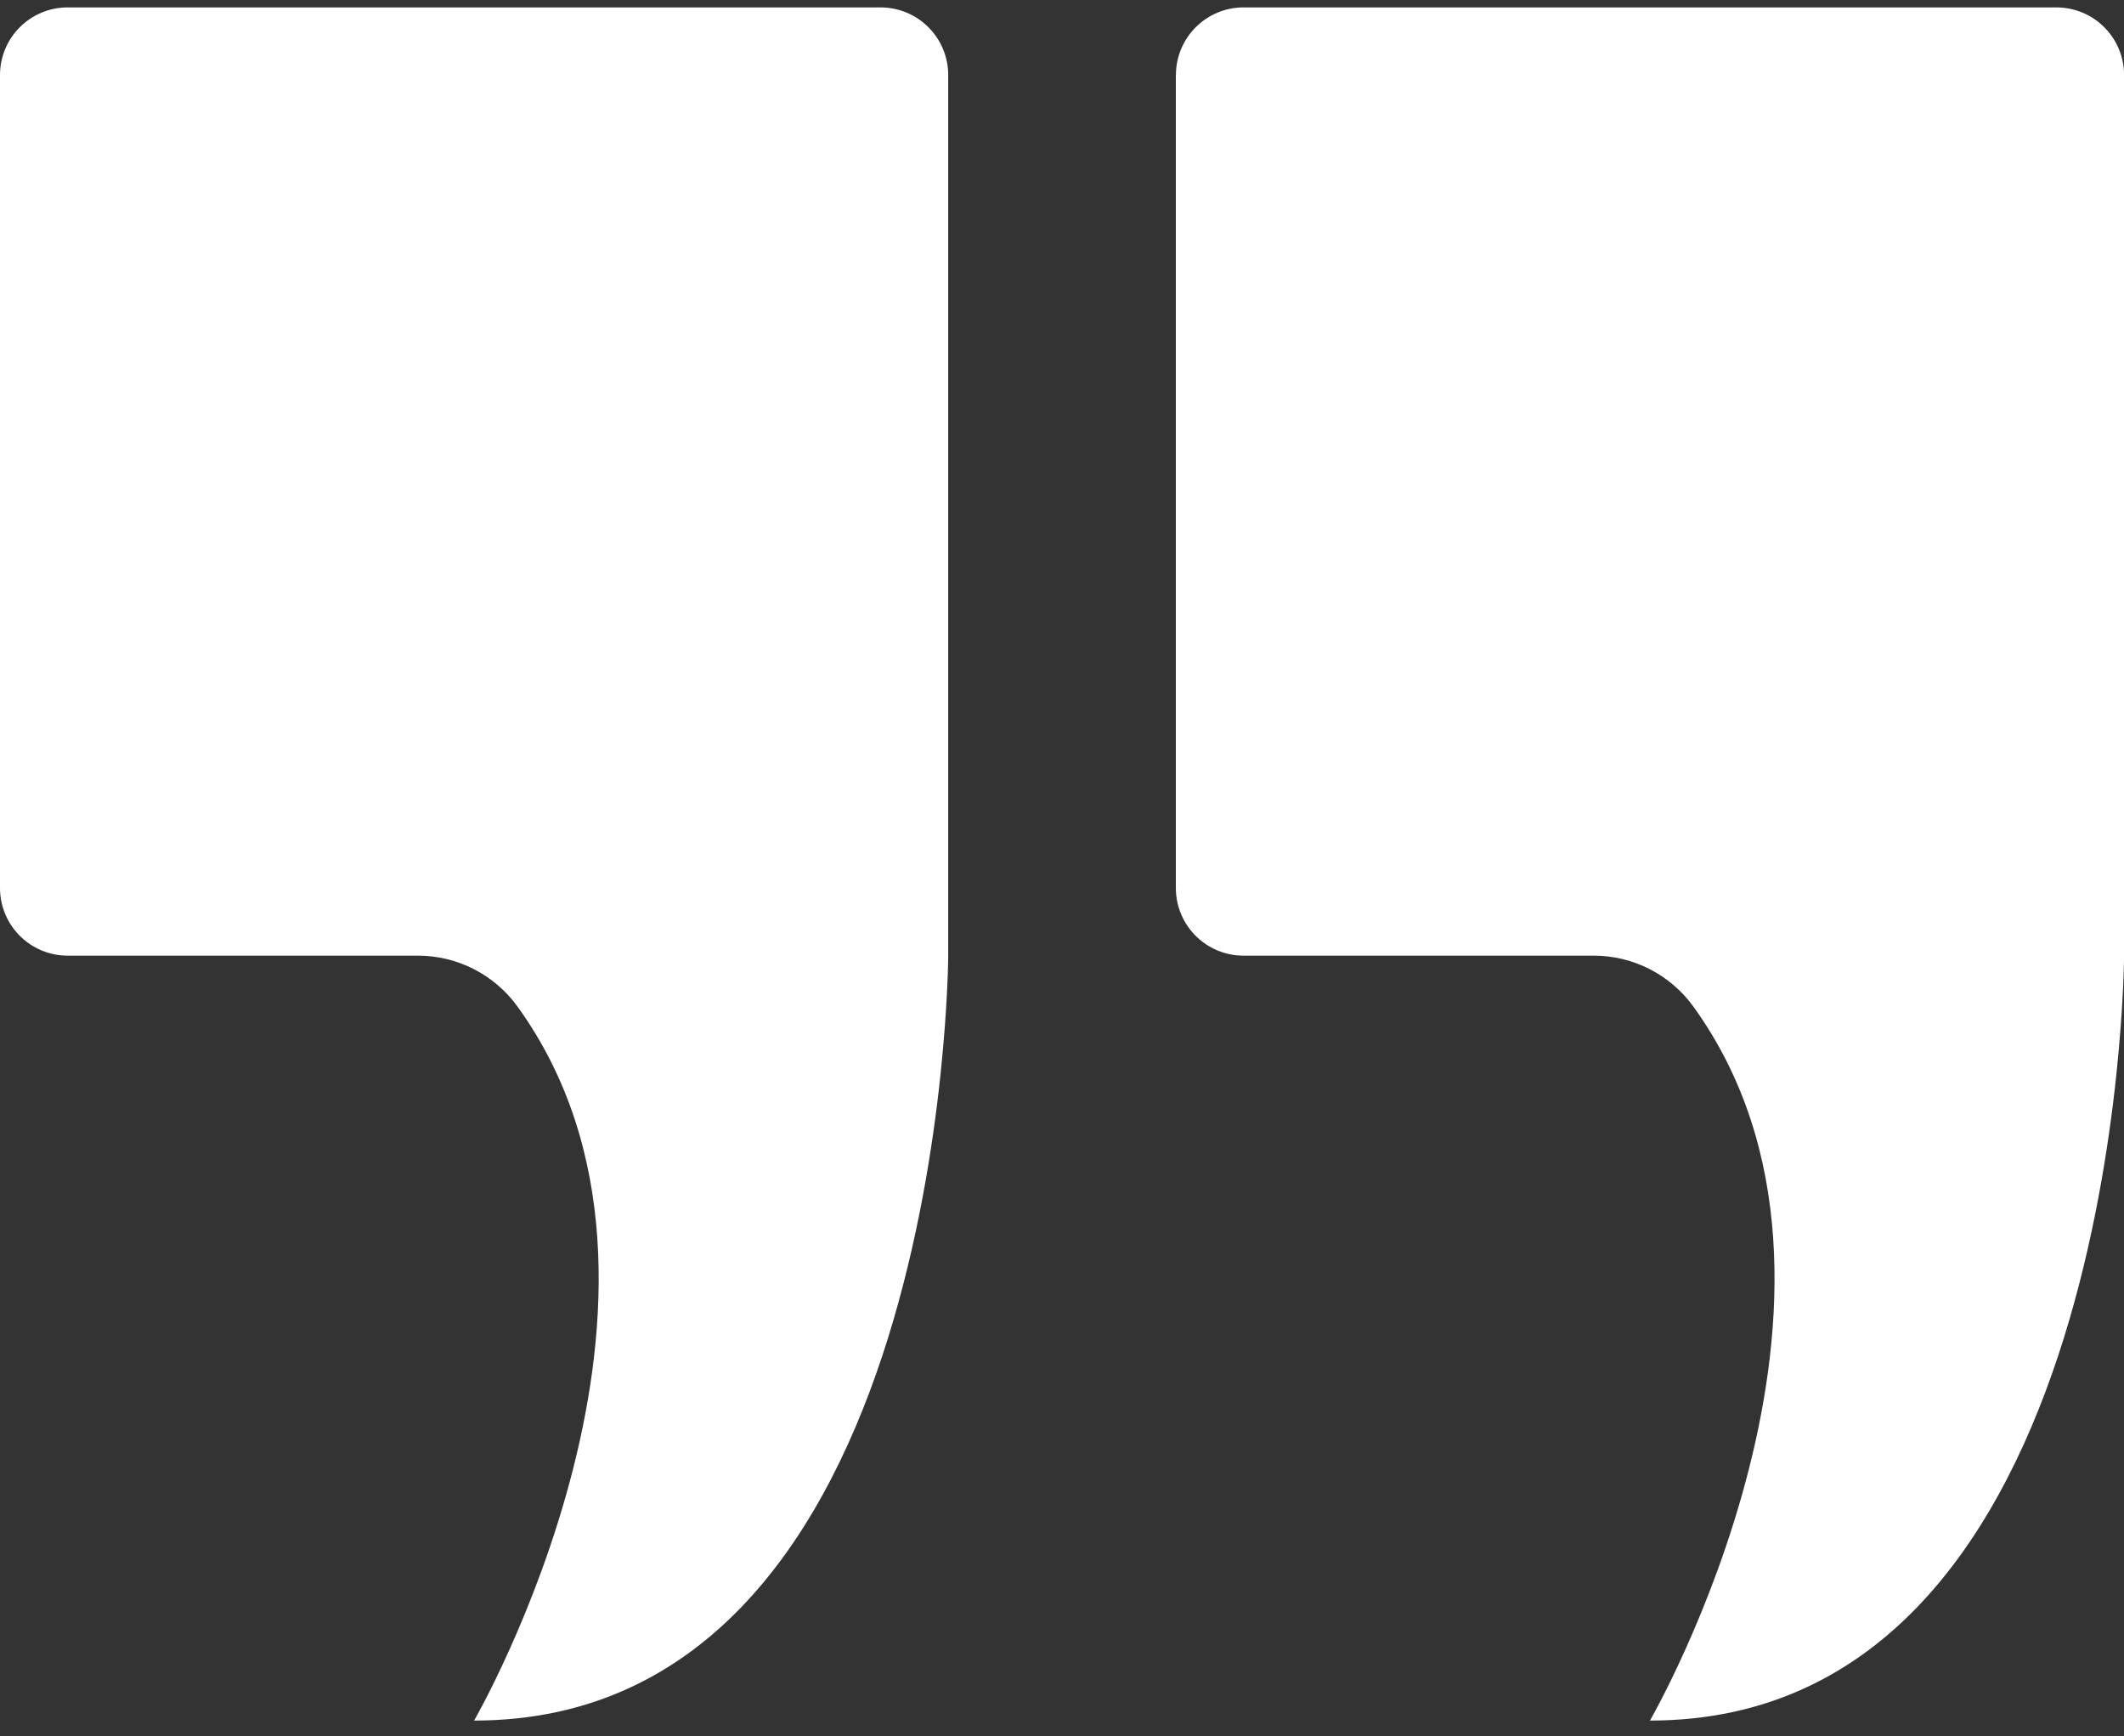
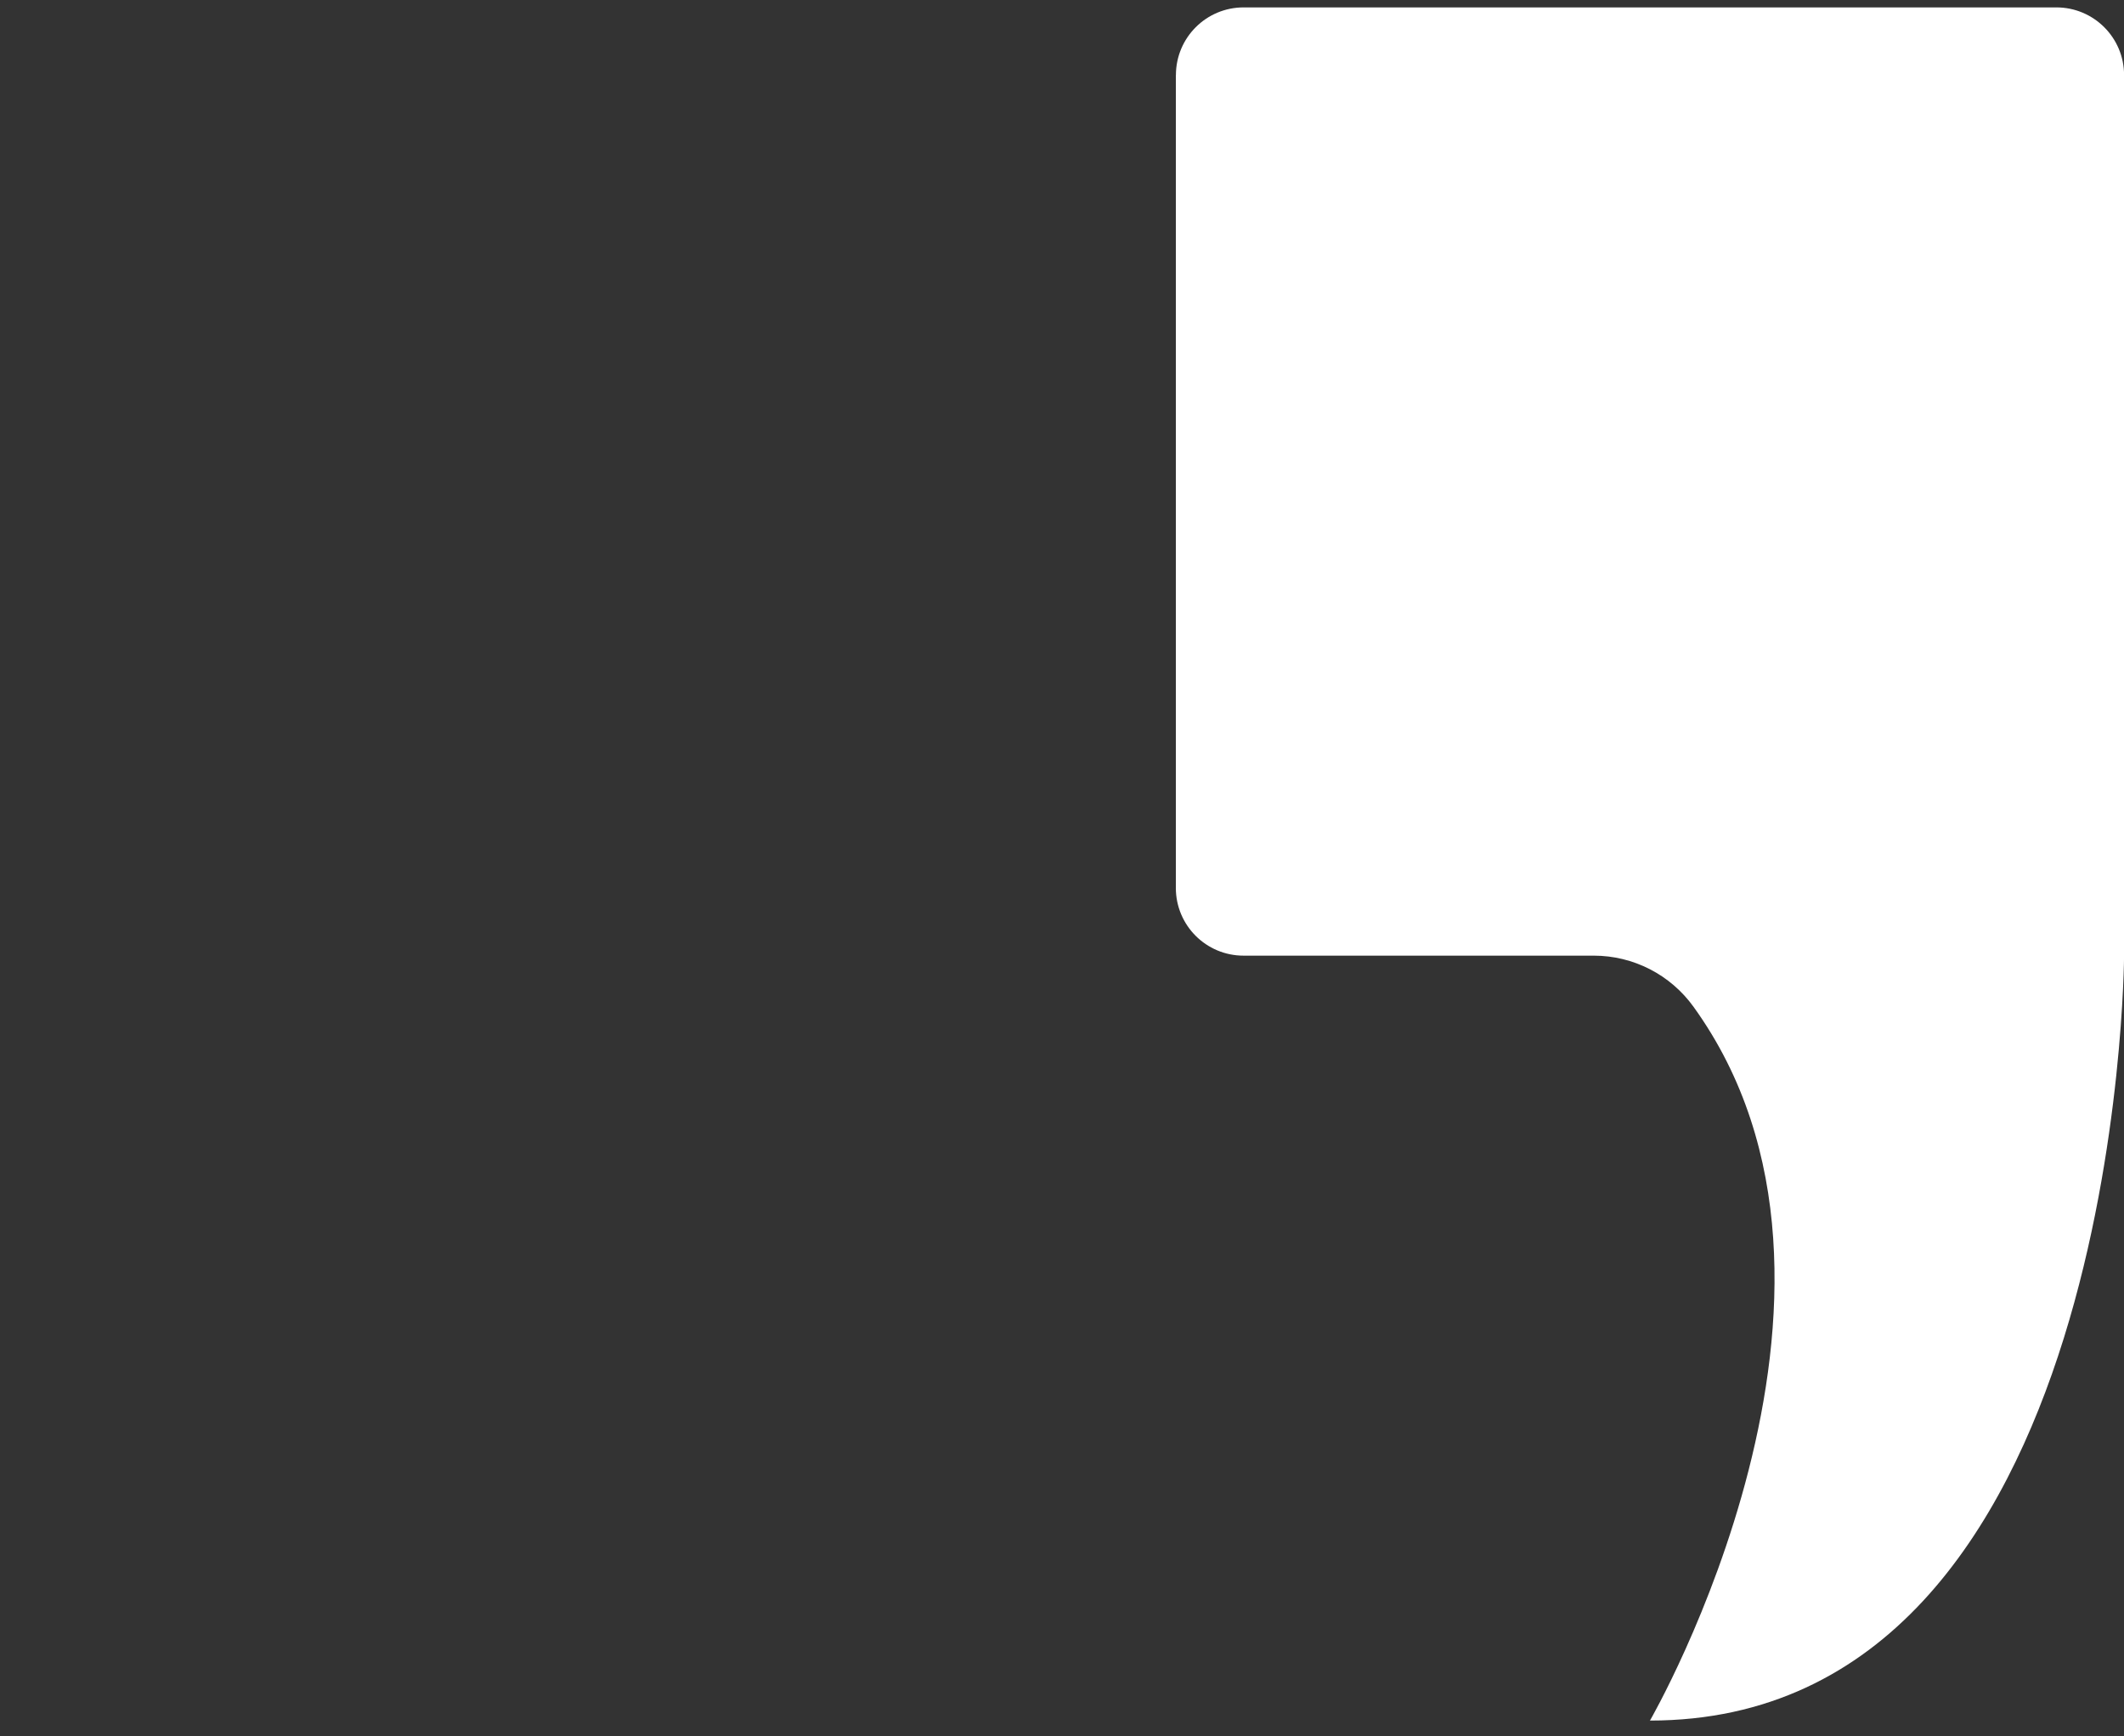
<svg xmlns="http://www.w3.org/2000/svg" width="93" height="76" viewBox="0 0 93 76" fill="none">
  <rect x="0" y="0" width="93" height="76" fill="#333333" stroke="none" />
  <g clip-path="url(#clip0_475_154)">
-     <path d="M0 3.288V38.873C0 40.511 1.326 41.837 2.964 41.837H18.301C20.03 41.837 21.652 42.669 22.663 44.071C31.643 56.513 20.759 75.324 20.759 75.324C41.403 75.324 41.518 41.84 41.518 41.84V3.288C41.518 1.65 40.192 0.324 38.554 0.324H2.964C1.326 0.324 0 1.65 0 3.288Z" fill="white" />
    <path d="M51.485 3.288V38.873C51.485 40.511 52.811 41.837 54.449 41.837H69.786C71.514 41.837 73.137 42.669 74.148 44.071C83.128 56.513 72.244 75.324 72.244 75.324C92.888 75.324 93.003 41.84 93.003 41.84V3.288C93.003 1.65 91.677 0.324 90.039 0.324H54.452C52.814 0.324 51.488 1.65 51.488 3.288H51.485Z" fill="white" />
  </g>
  <defs>
    <clipPath id="clip0_475_154">
      <rect width="93" height="75" fill="white" transform="translate(0 0.324)" />
    </clipPath>
  </defs>
</svg>